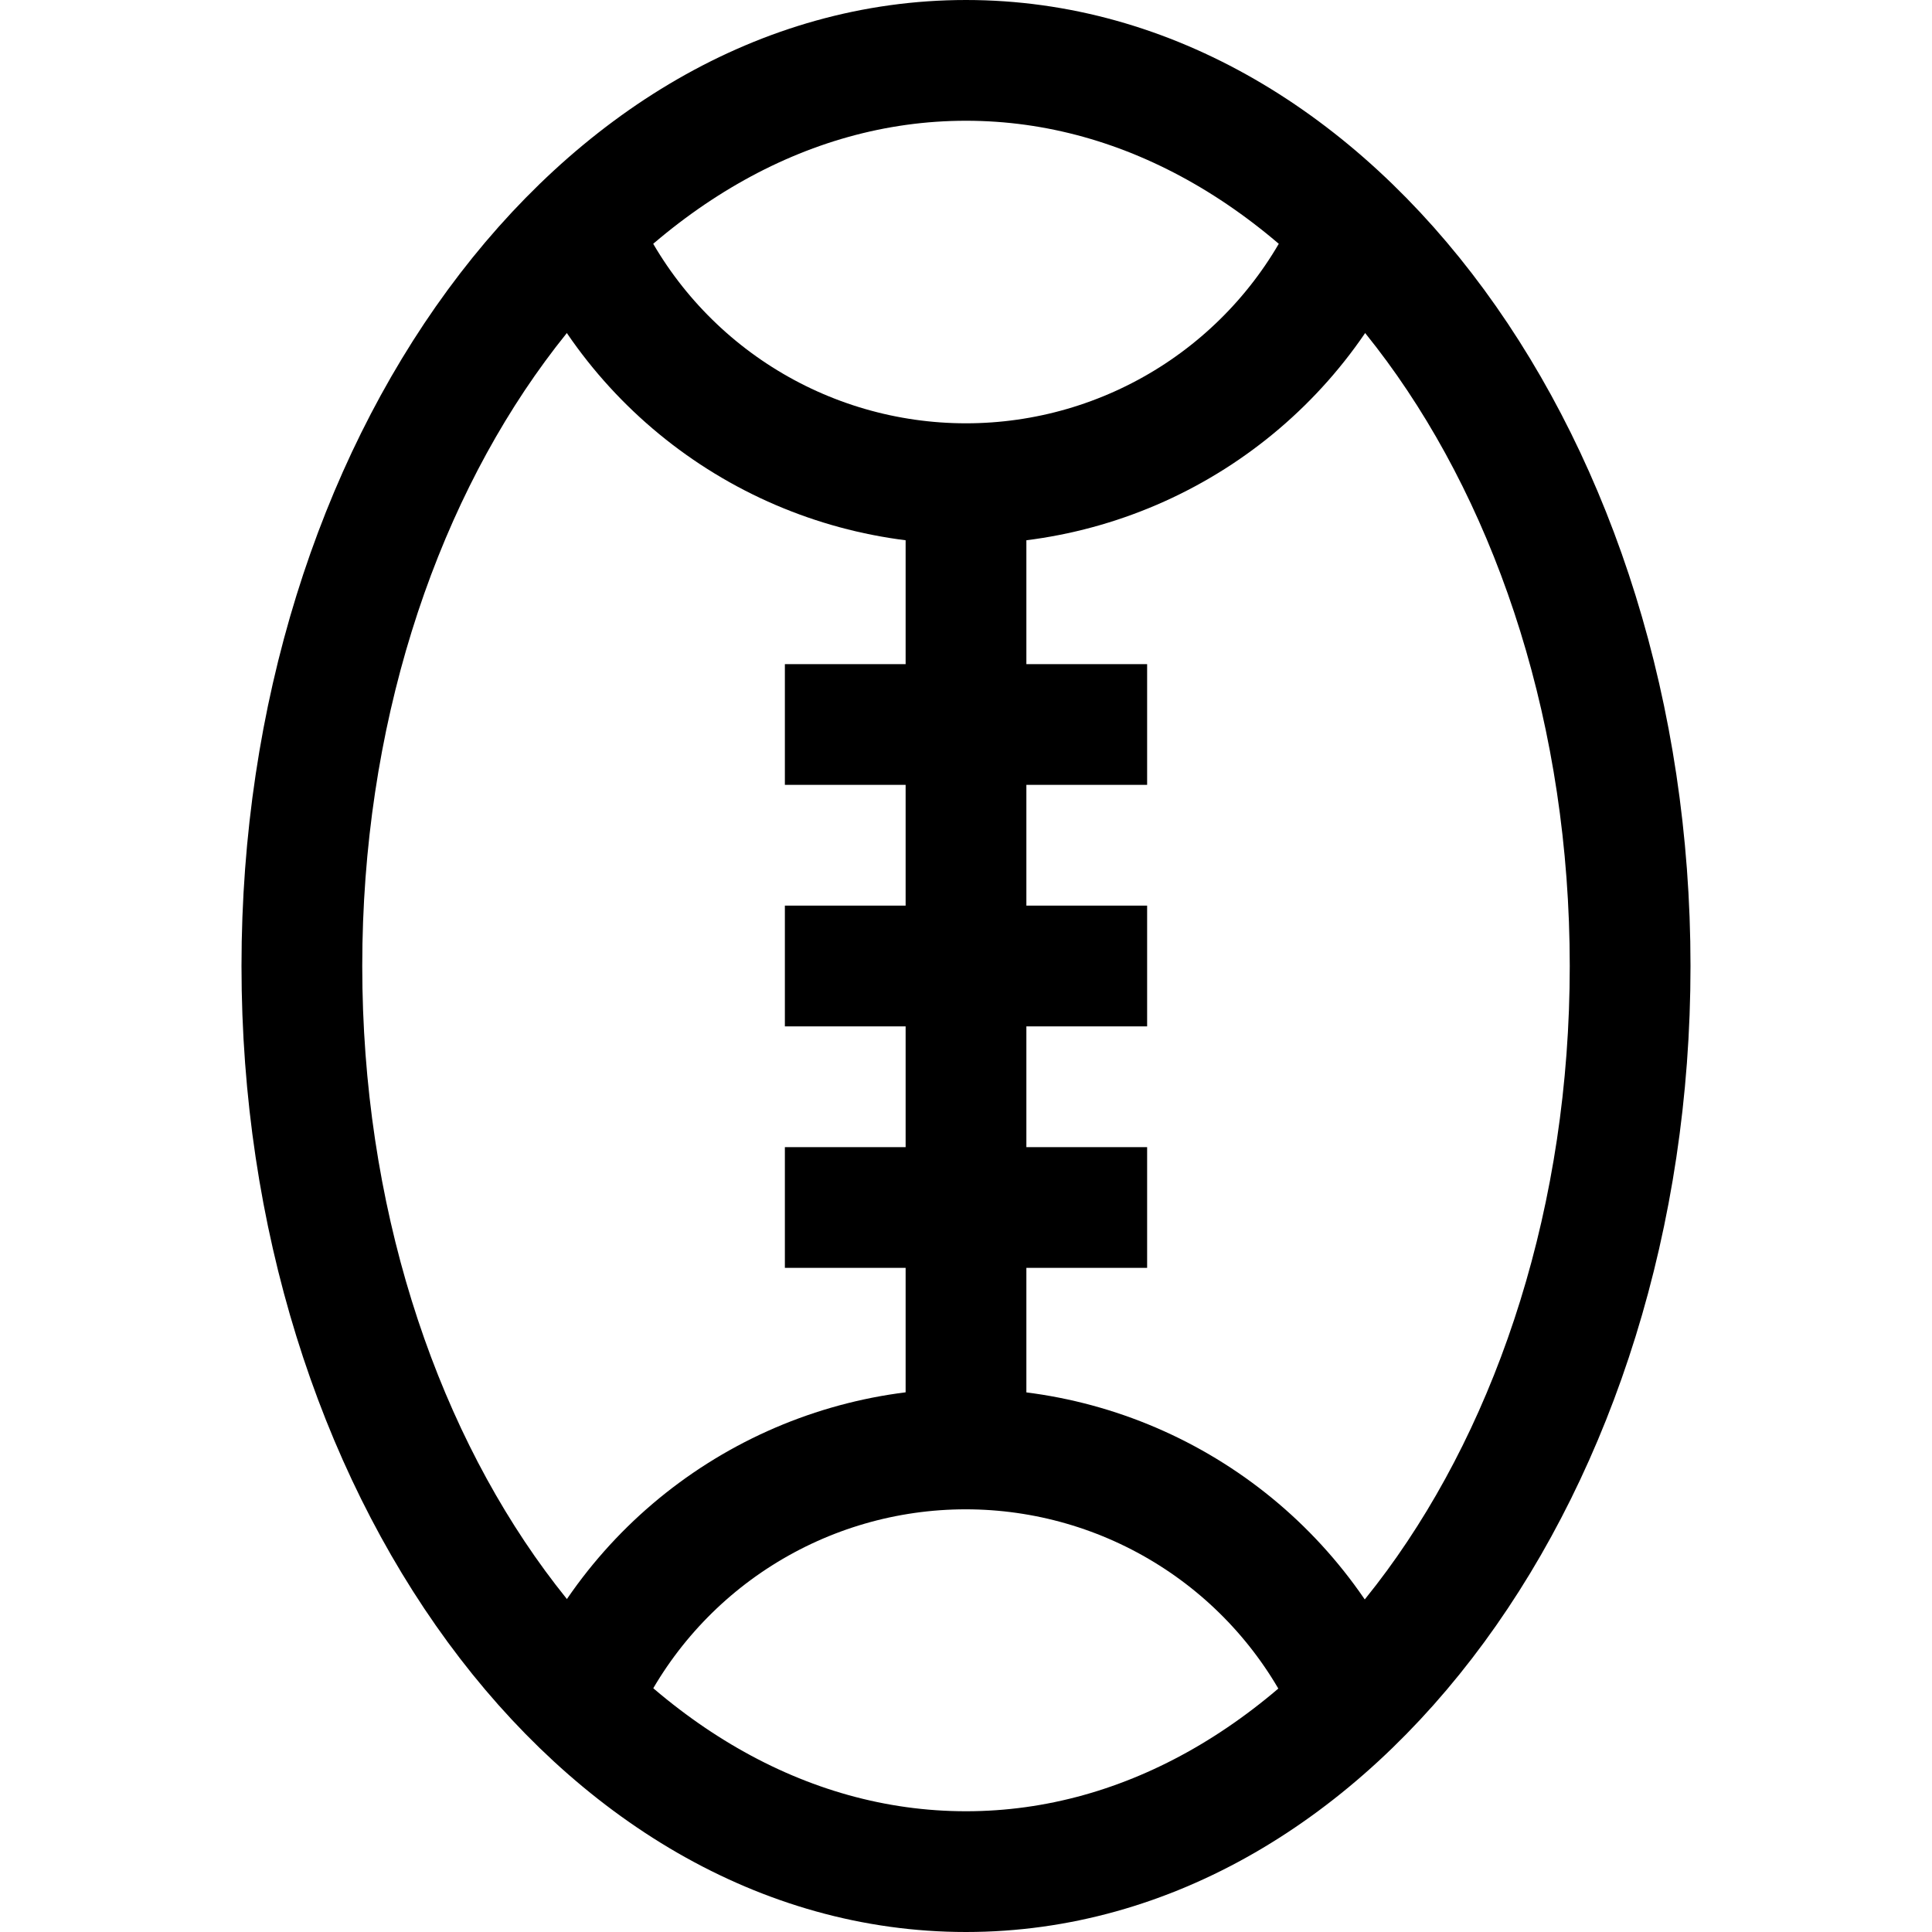
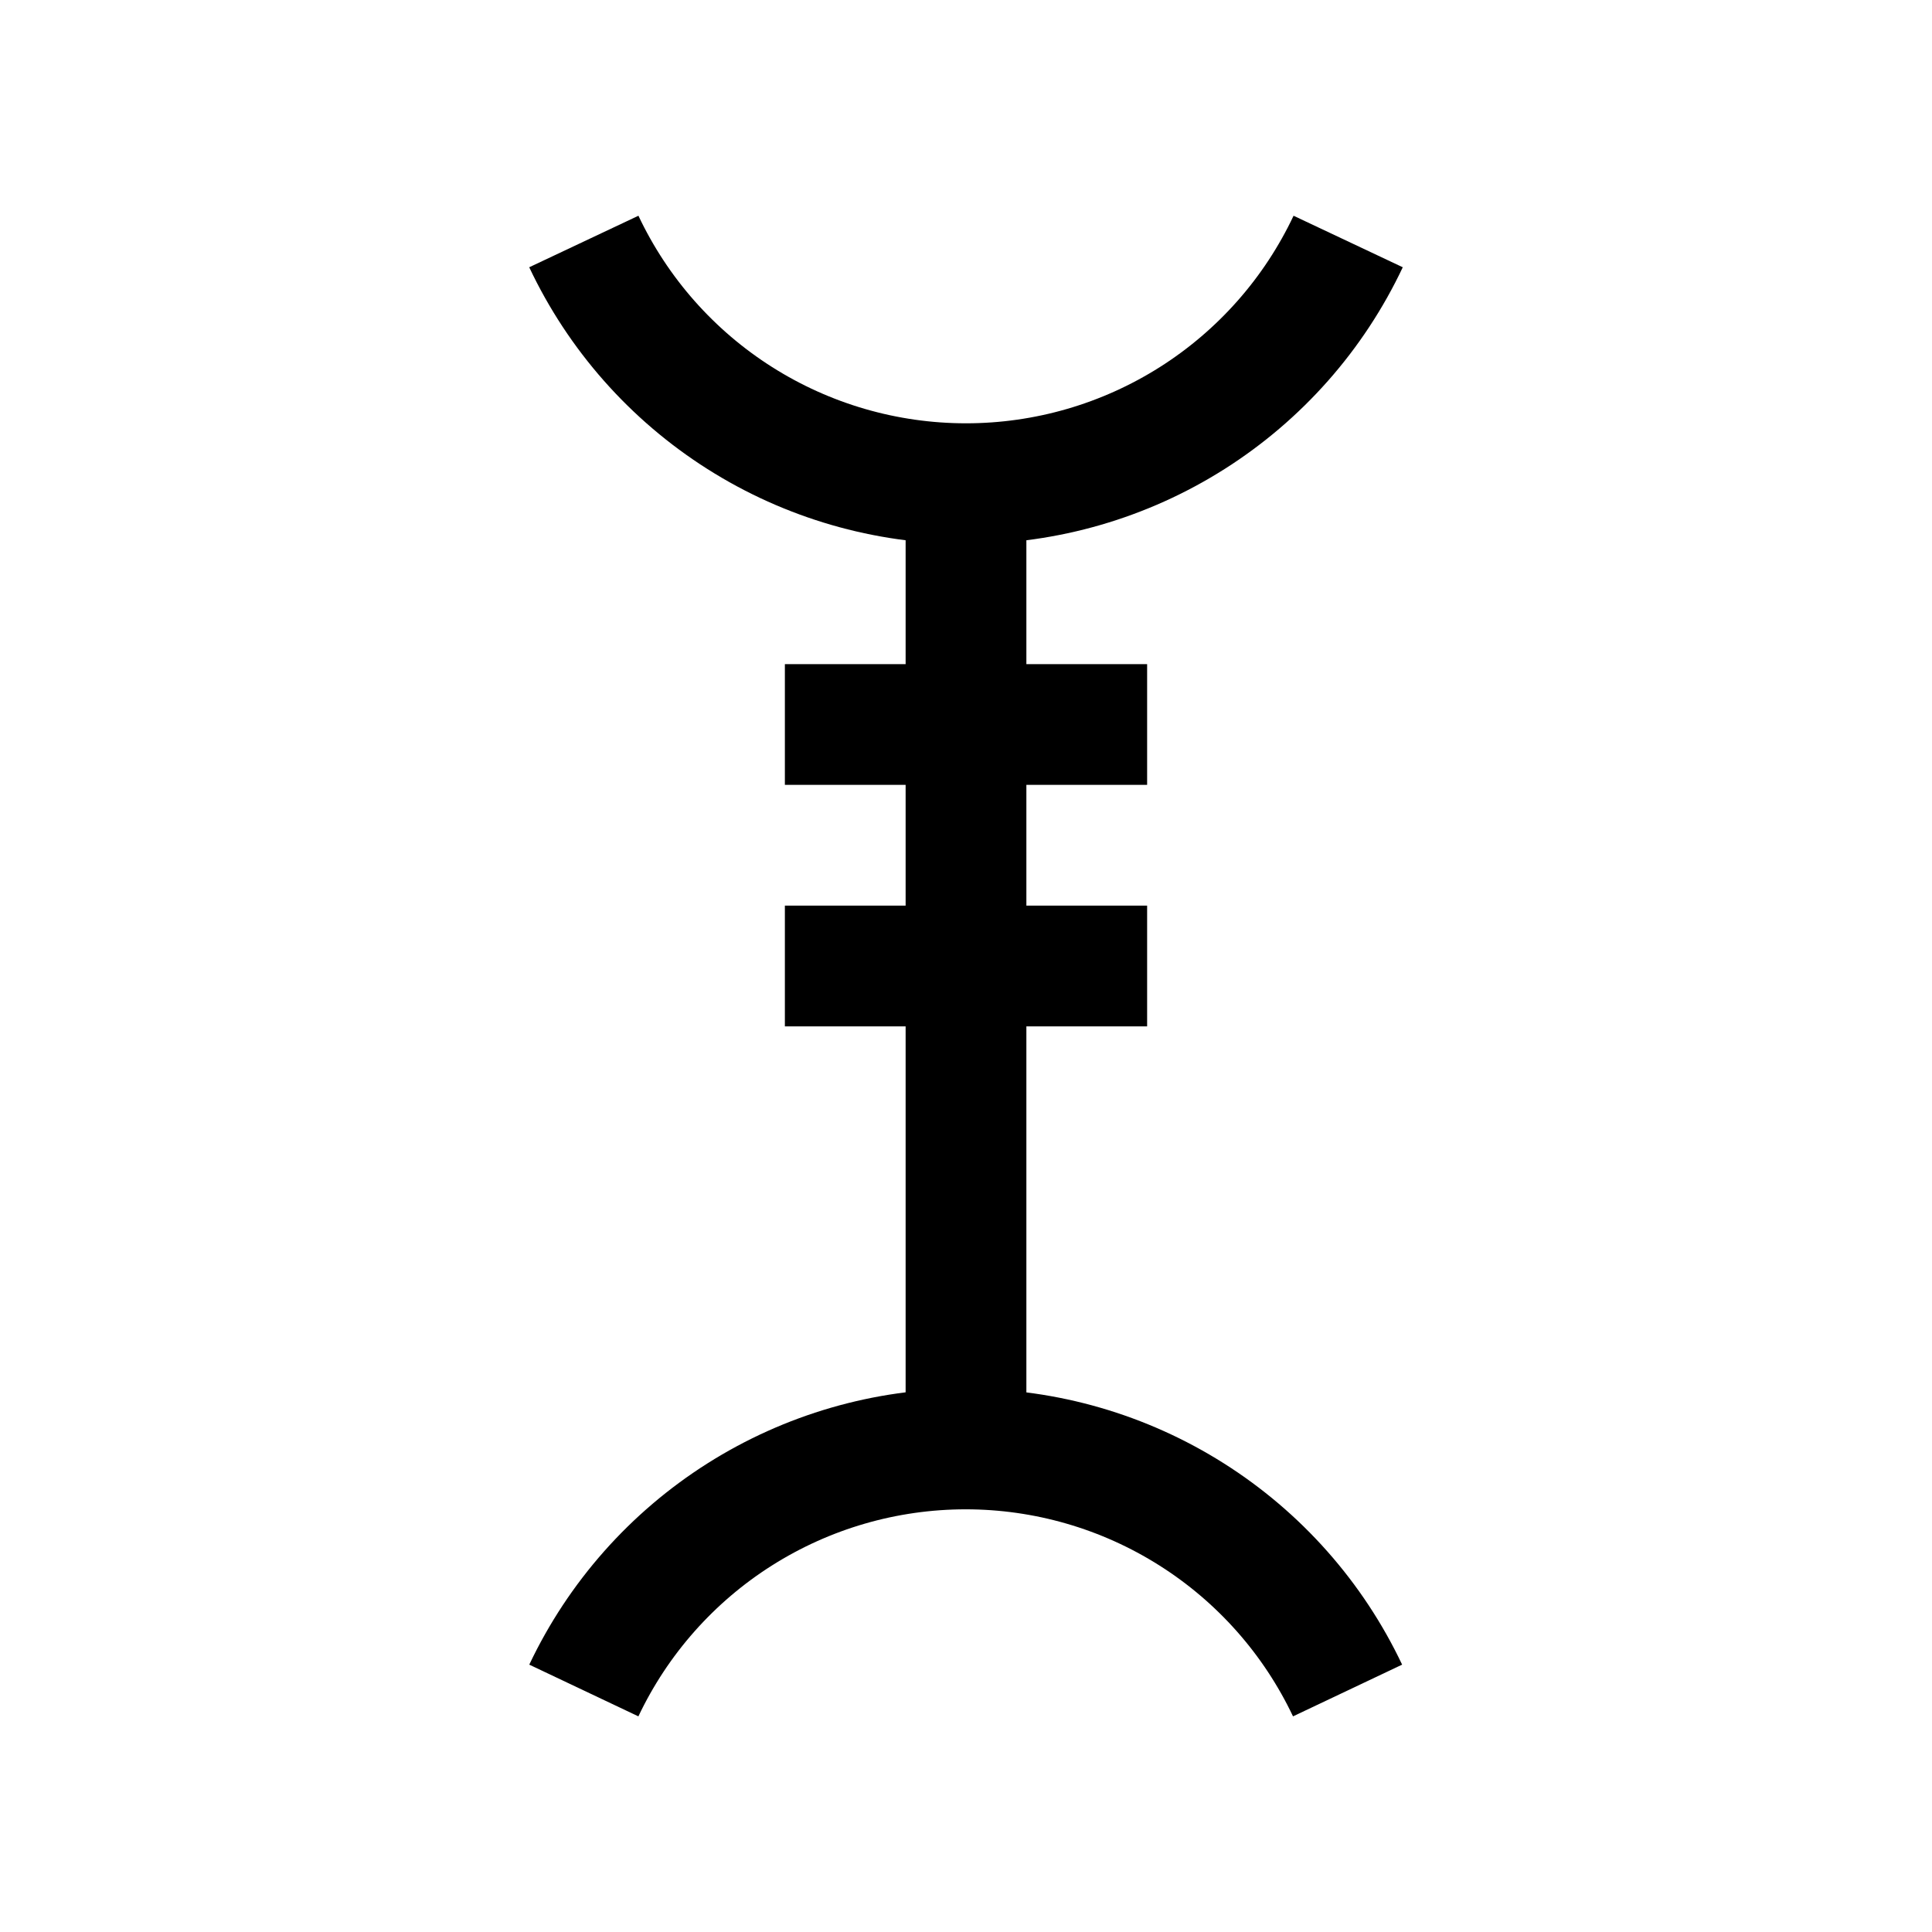
<svg xmlns="http://www.w3.org/2000/svg" width="68" height="68" viewBox="0 0 68 68" fill="none">
-   <path d="M34 65.875C46.91 65.875 57.375 51.604 57.375 34C57.375 16.396 46.91 2.125 34 2.125C21.09 2.125 10.625 16.396 10.625 34C10.625 51.604 21.09 65.875 34 65.875Z" stroke="black" stroke-width="4.25" stroke-linejoin="round" />
  <path d="M47.451 8.5C46.248 11.05 44.344 13.205 41.962 14.714C39.581 16.223 36.819 17.024 34 17.024C31.18 17.024 28.419 16.223 26.038 14.714C23.656 13.205 21.752 11.05 20.549 8.5" stroke="black" stroke-width="4.25" stroke-linejoin="round" />
  <path d="M20.549 59.5C21.755 56.956 23.658 54.807 26.037 53.302C28.417 51.797 31.174 50.998 33.989 50.998C36.805 50.998 39.562 51.797 41.941 53.302C44.321 54.807 46.224 56.956 47.43 59.5" stroke="black" stroke-width="4.25" stroke-linejoin="round" />
  <path d="M34 17V51" stroke="black" stroke-width="4.25" stroke-linejoin="round" />
  <path d="M27.625 34H40.375" stroke="black" stroke-width="4.25" stroke-linejoin="round" />
  <path d="M27.625 25.5H40.375" stroke="black" stroke-width="4.25" stroke-linejoin="round" />
-   <path d="M27.625 42.5H40.375" stroke="black" stroke-width="4.25" stroke-linejoin="round" />
</svg>